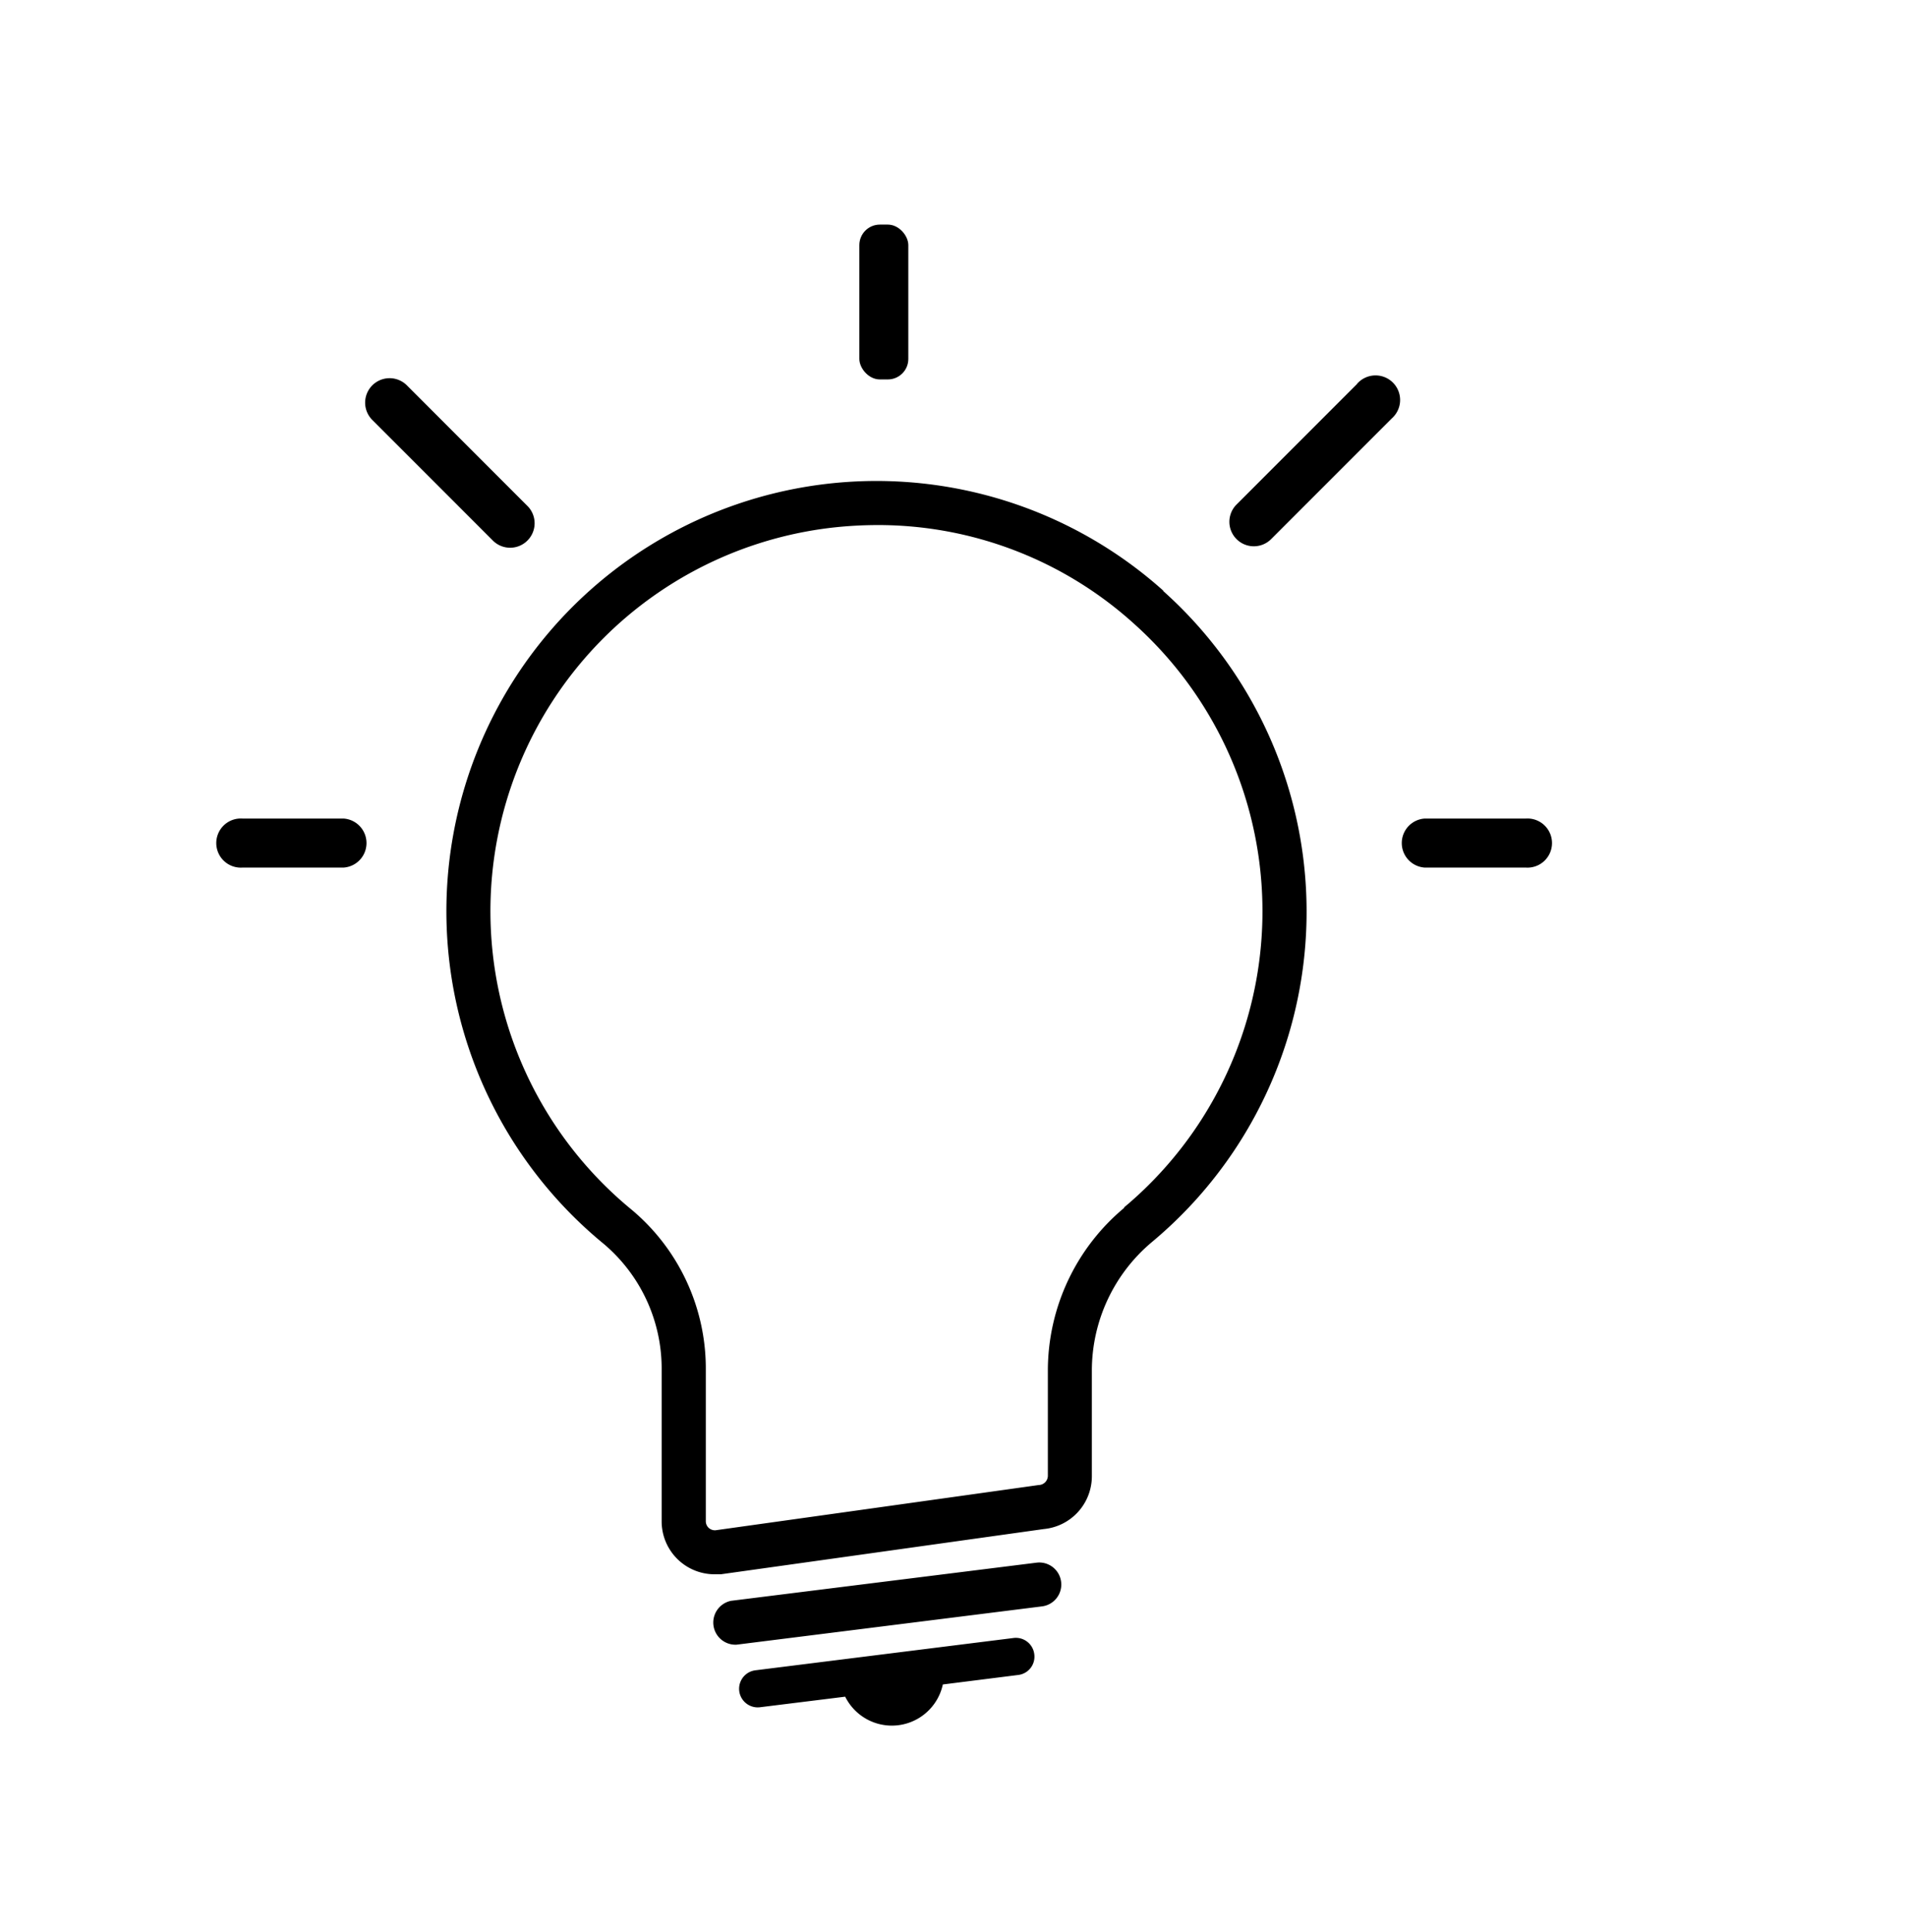
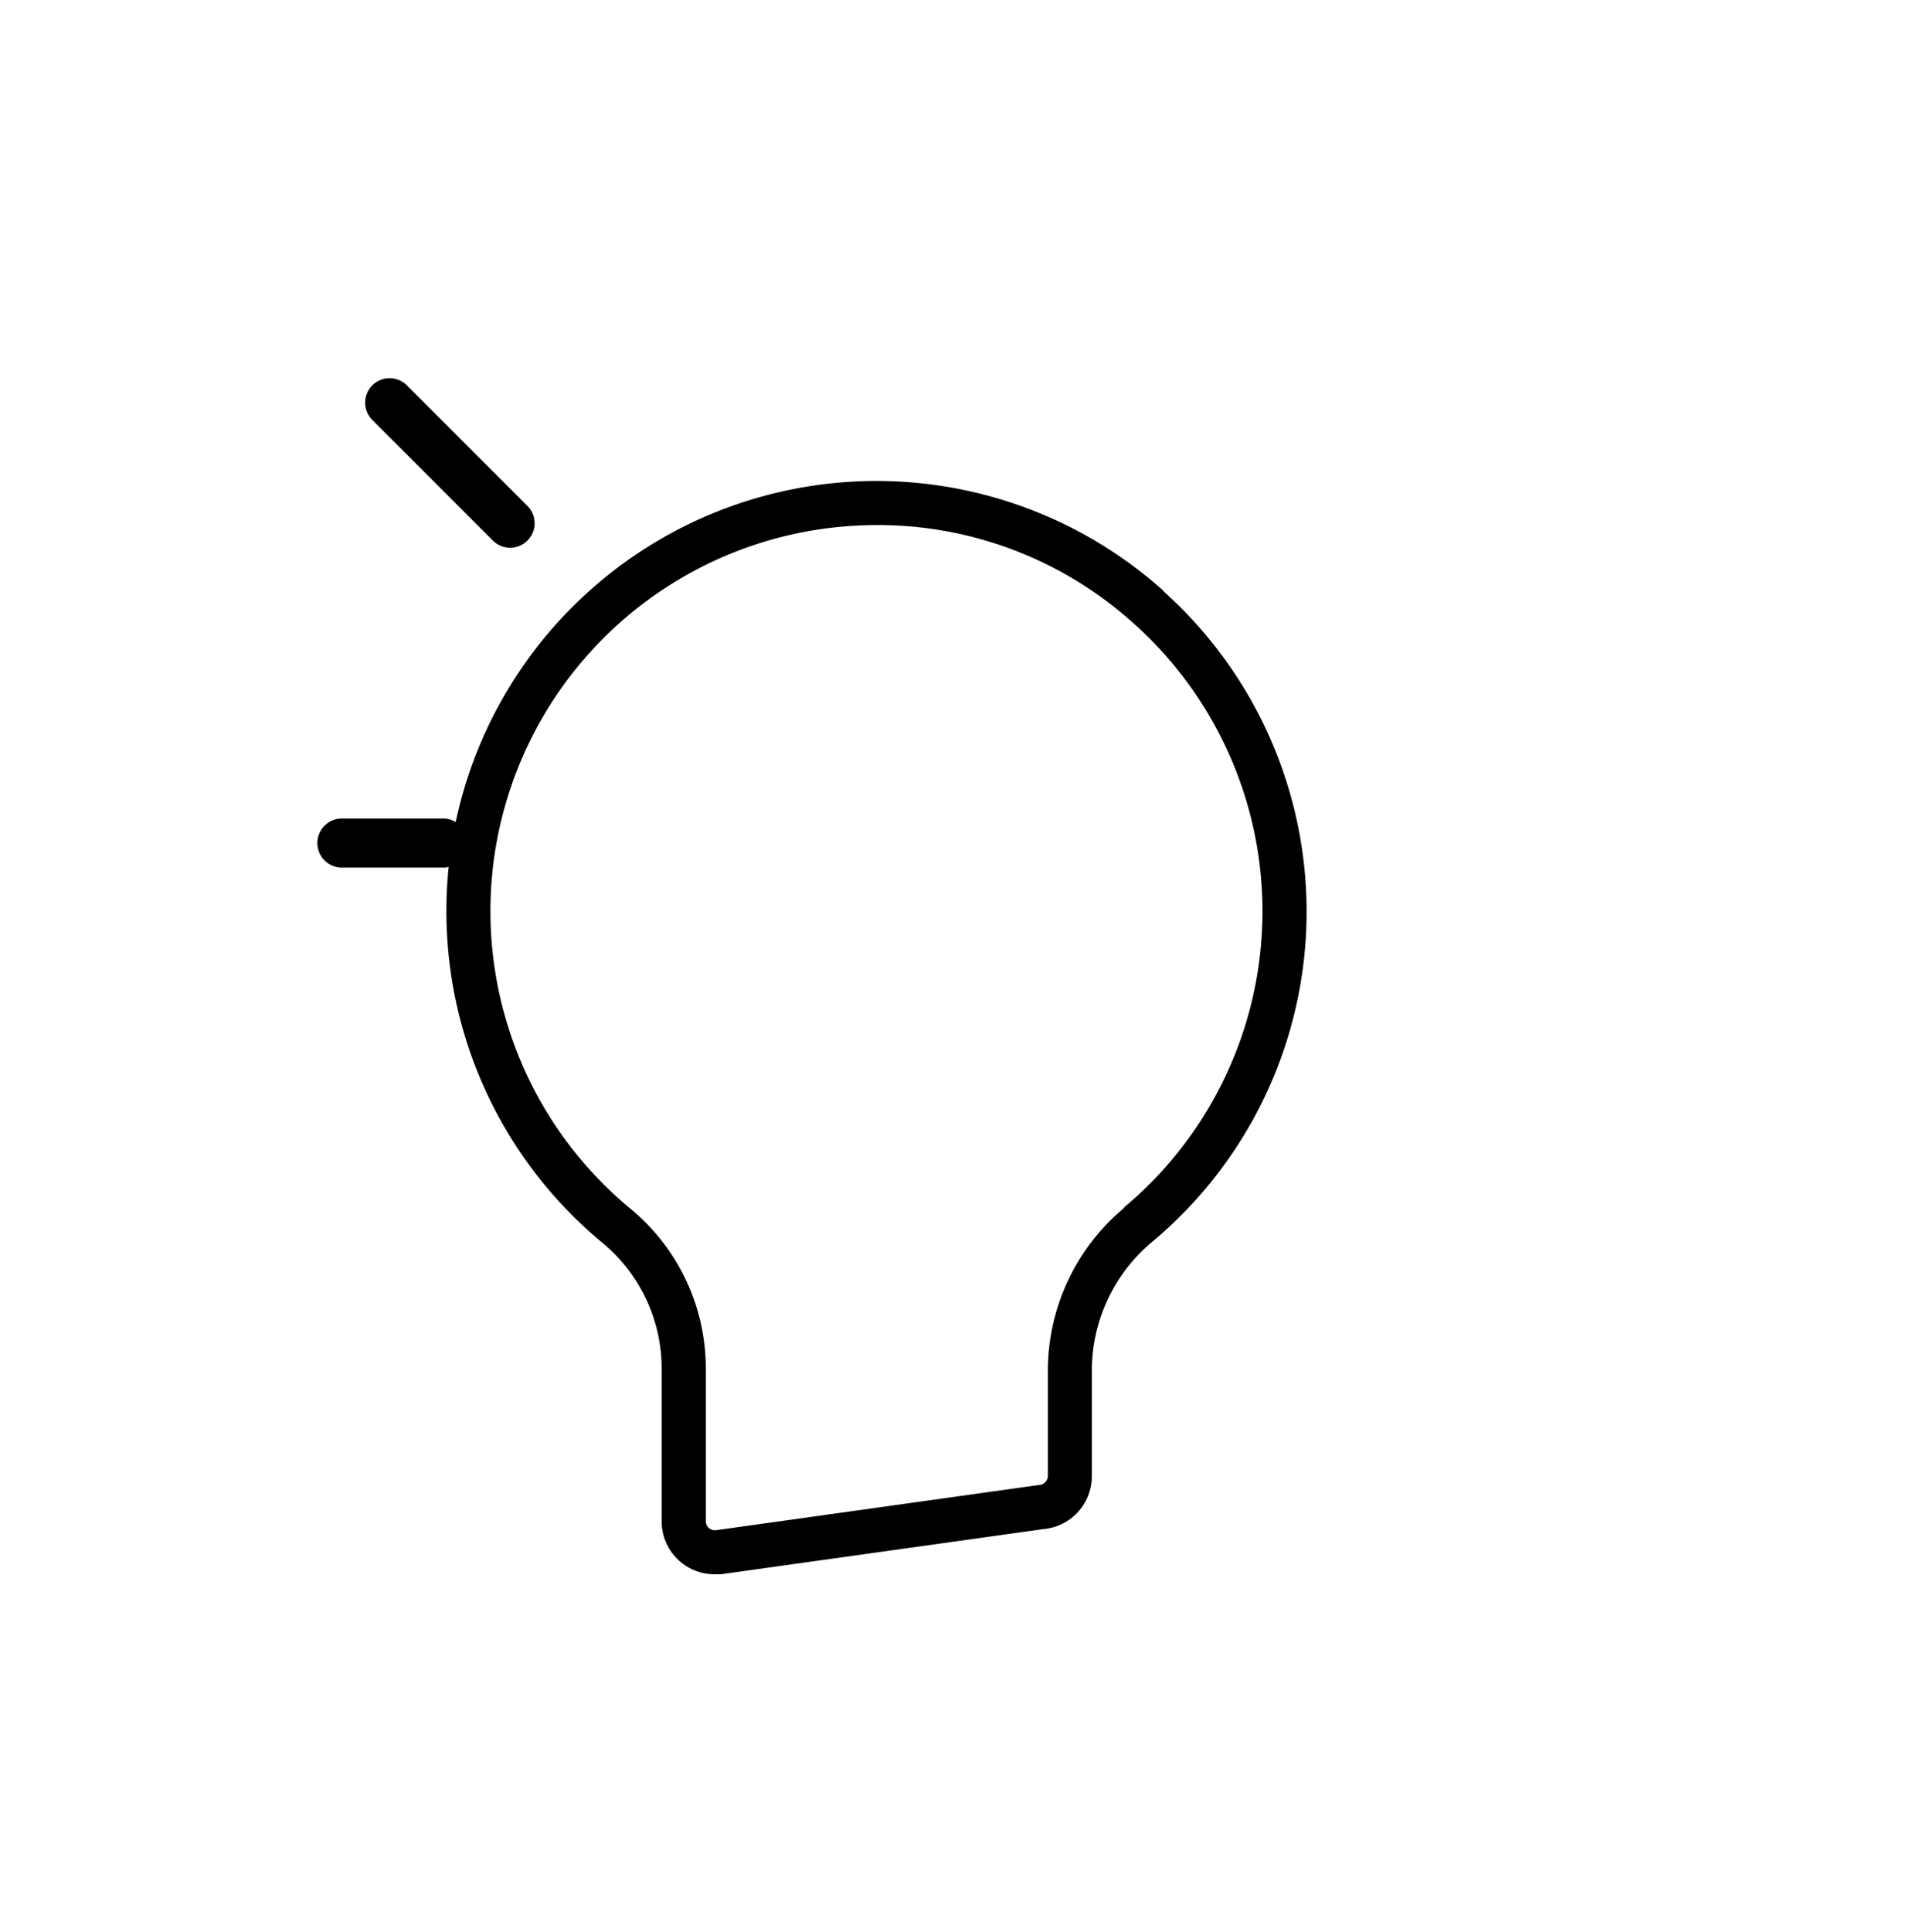
<svg xmlns="http://www.w3.org/2000/svg" id="Layer_1" data-name="Layer 1" viewBox="0 0 126.49 128.15">
  <title>Artboard 27 copy 3</title>
  <path d="M77.21,39.19A28.54,28.54,0,1,0,40.05,82.5a10.83,10.83,0,0,1,3.86,8.41v10a3.51,3.51,0,0,0,3.55,3.52l.38,0,21.43-3a3.52,3.52,0,0,0,3.19-3.51v-7a11.13,11.13,0,0,1,4-8.54,28.53,28.53,0,0,0,.73-43.18Zm-2.6,40.93a14.06,14.06,0,0,0-5.07,10.79v7a.62.62,0,0,1-.61.6l-21.44,3a.61.61,0,0,1-.46-.16.6.6,0,0,1-.19-.44v-10a13.74,13.74,0,0,0-4.93-10.67A25.61,25.61,0,0,1,55.24,35a27.34,27.34,0,0,1,3-.17,25.32,25.32,0,0,1,17,6.53,25.6,25.6,0,0,1-.65,38.74Z" />
-   <path d="M68.79,103.66l-20.27,2.53a1.47,1.47,0,0,0,.36,2.91l20.27-2.54a1.46,1.46,0,0,0-.36-2.9Z" />
-   <path d="M67.24,108.66,50.13,110.8a1.23,1.23,0,0,0,.31,2.45l5.65-.7a3.46,3.46,0,0,0,6.48-.81l5-.63a1.22,1.22,0,0,0,1.07-1.37A1.23,1.23,0,0,0,67.24,108.66Z" />
-   <path d="M22.82,54.3H16.11a1.63,1.63,0,1,0,0,3.25h6.71a1.63,1.63,0,0,0,0-3.25Z" />
-   <path d="M101.24,54.3H94.53a1.63,1.63,0,0,0,0,3.25h6.71a1.63,1.63,0,1,0,0-3.25Z" />
+   <path d="M22.82,54.3a1.63,1.63,0,1,0,0,3.25h6.71a1.63,1.63,0,0,0,0-3.25Z" />
  <path d="M35,35.86a1.62,1.62,0,0,0,0-2.3l-8-8a1.62,1.62,0,0,0-2.29,2.3l8,8A1.62,1.62,0,0,0,35,35.86Z" />
-   <path d="M90.06,25.47l-8,8a1.62,1.62,0,1,0,2.3,2.29l8-8a1.63,1.63,0,1,0-2.3-2.3Z" />
-   <rect x="57.03" y="14.9" width="3.25" height="10.27" rx="1.36" />
</svg>